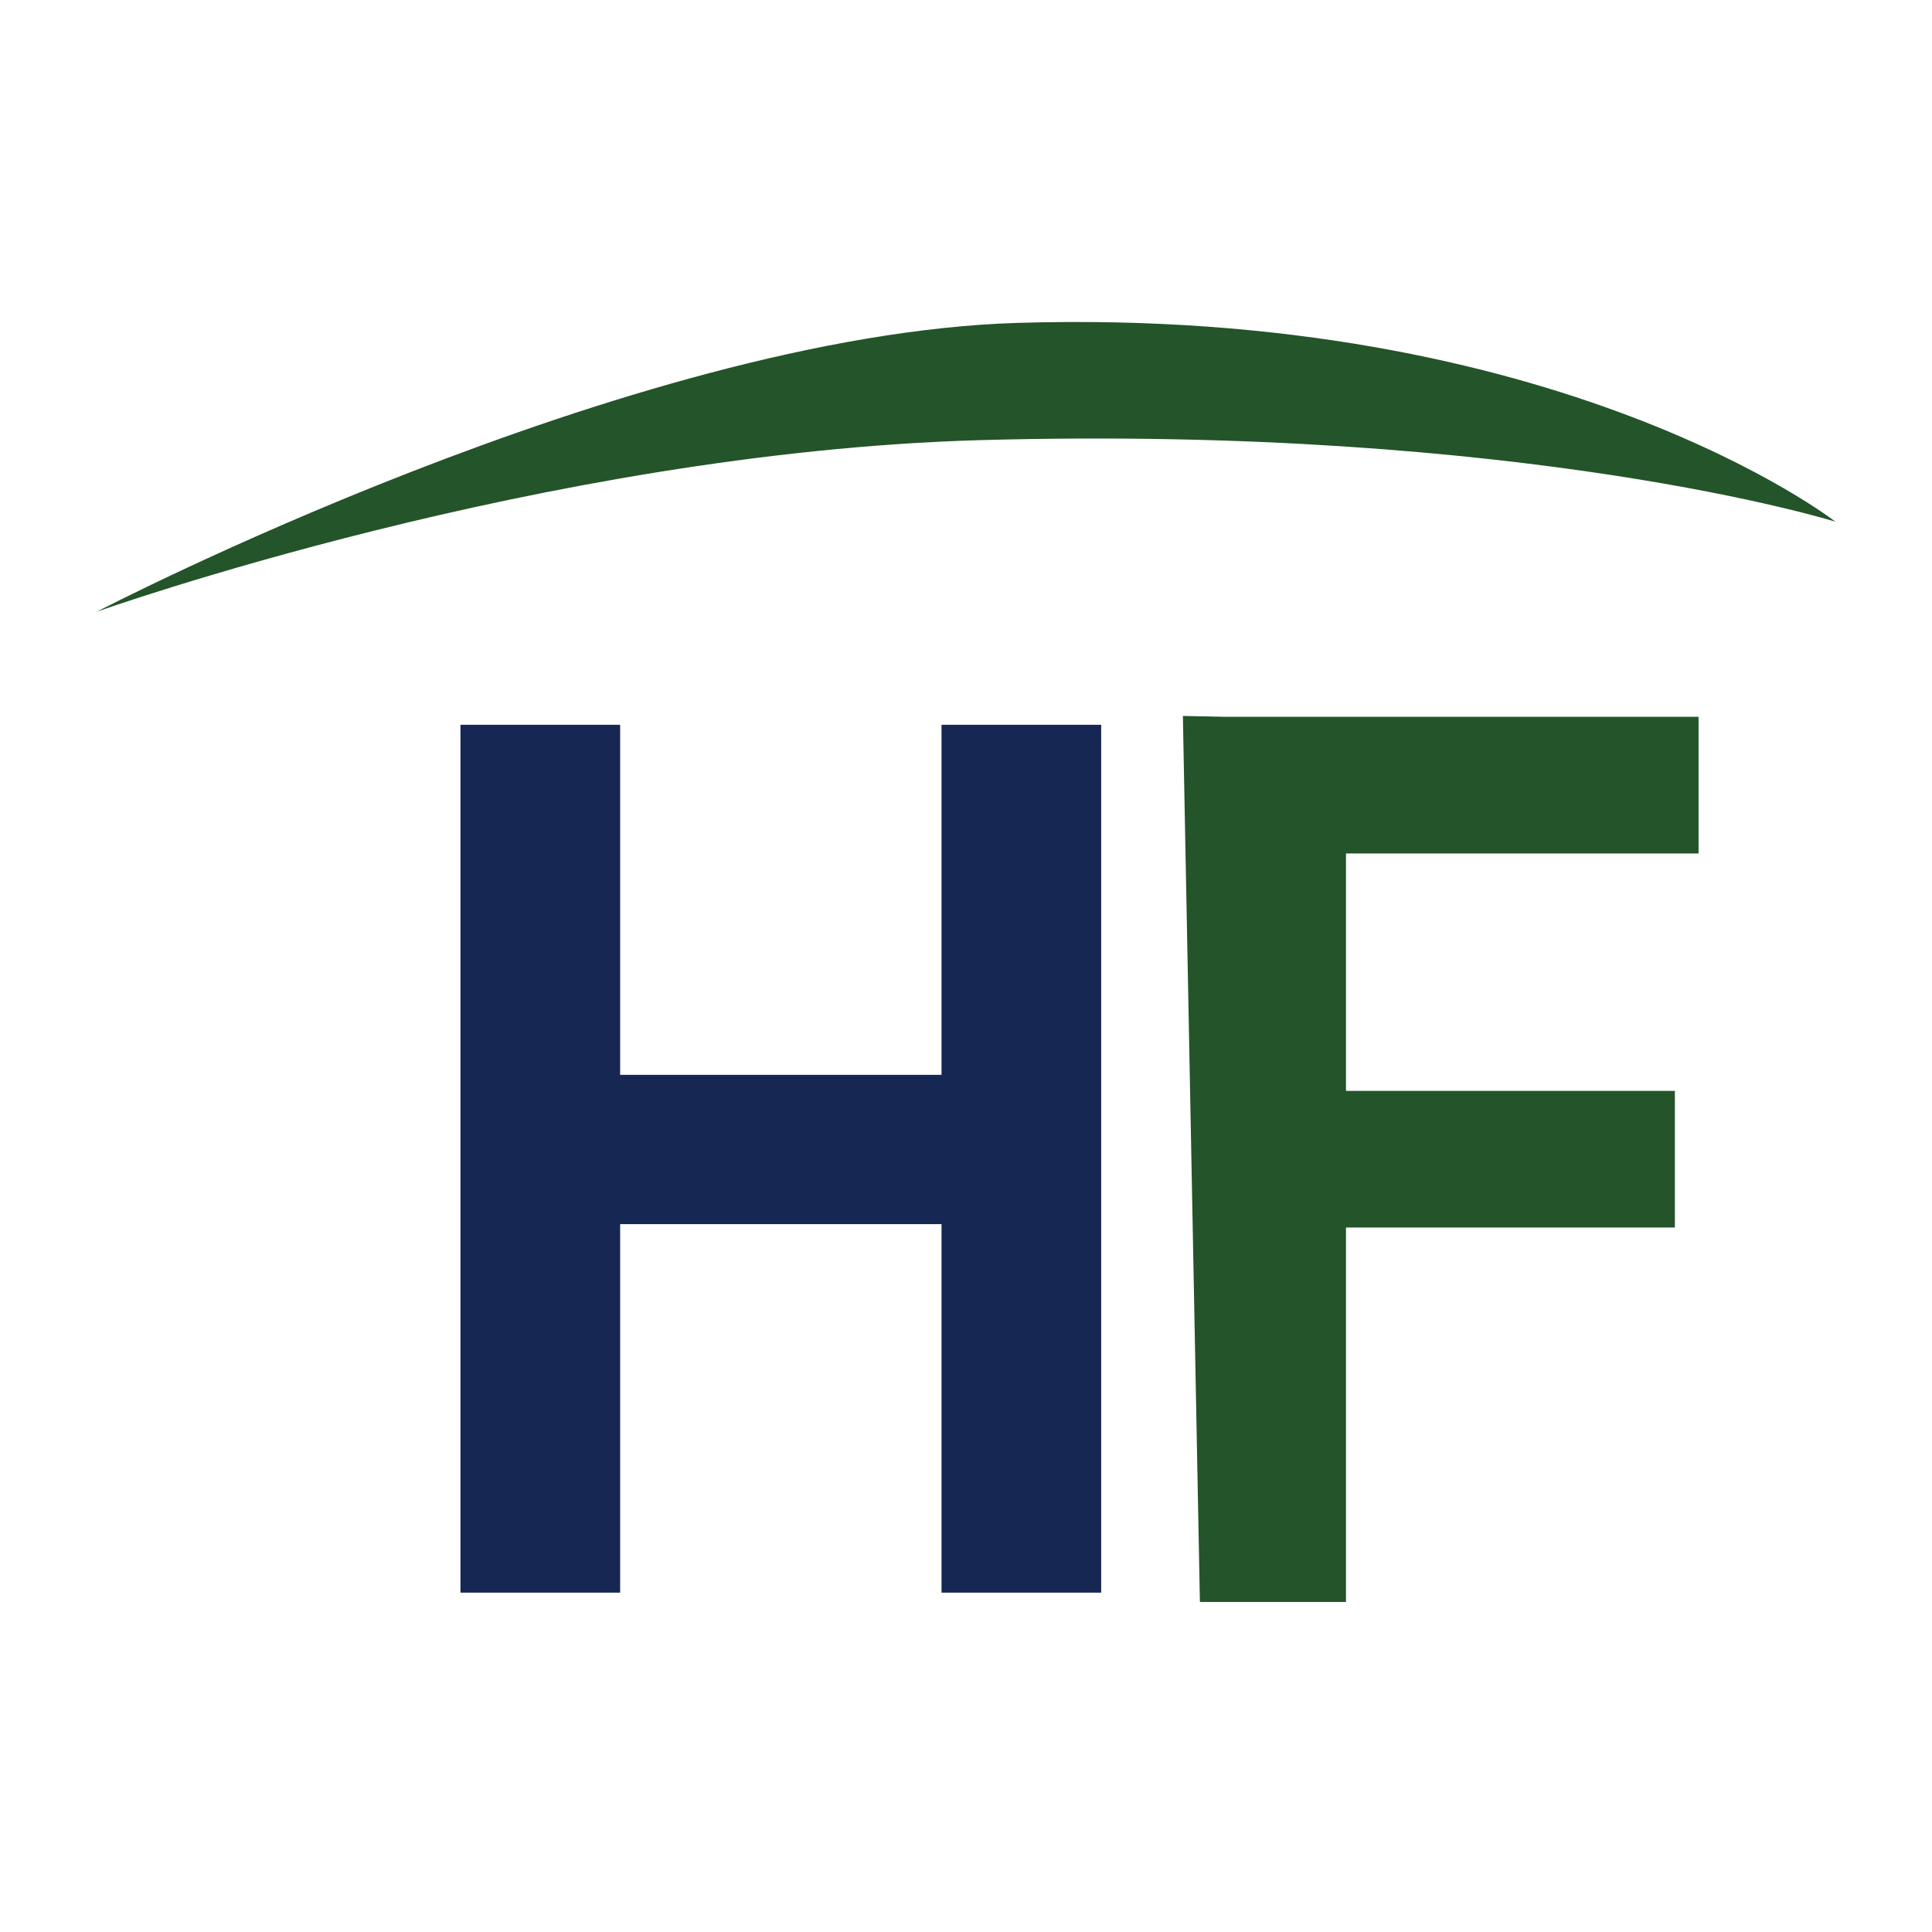
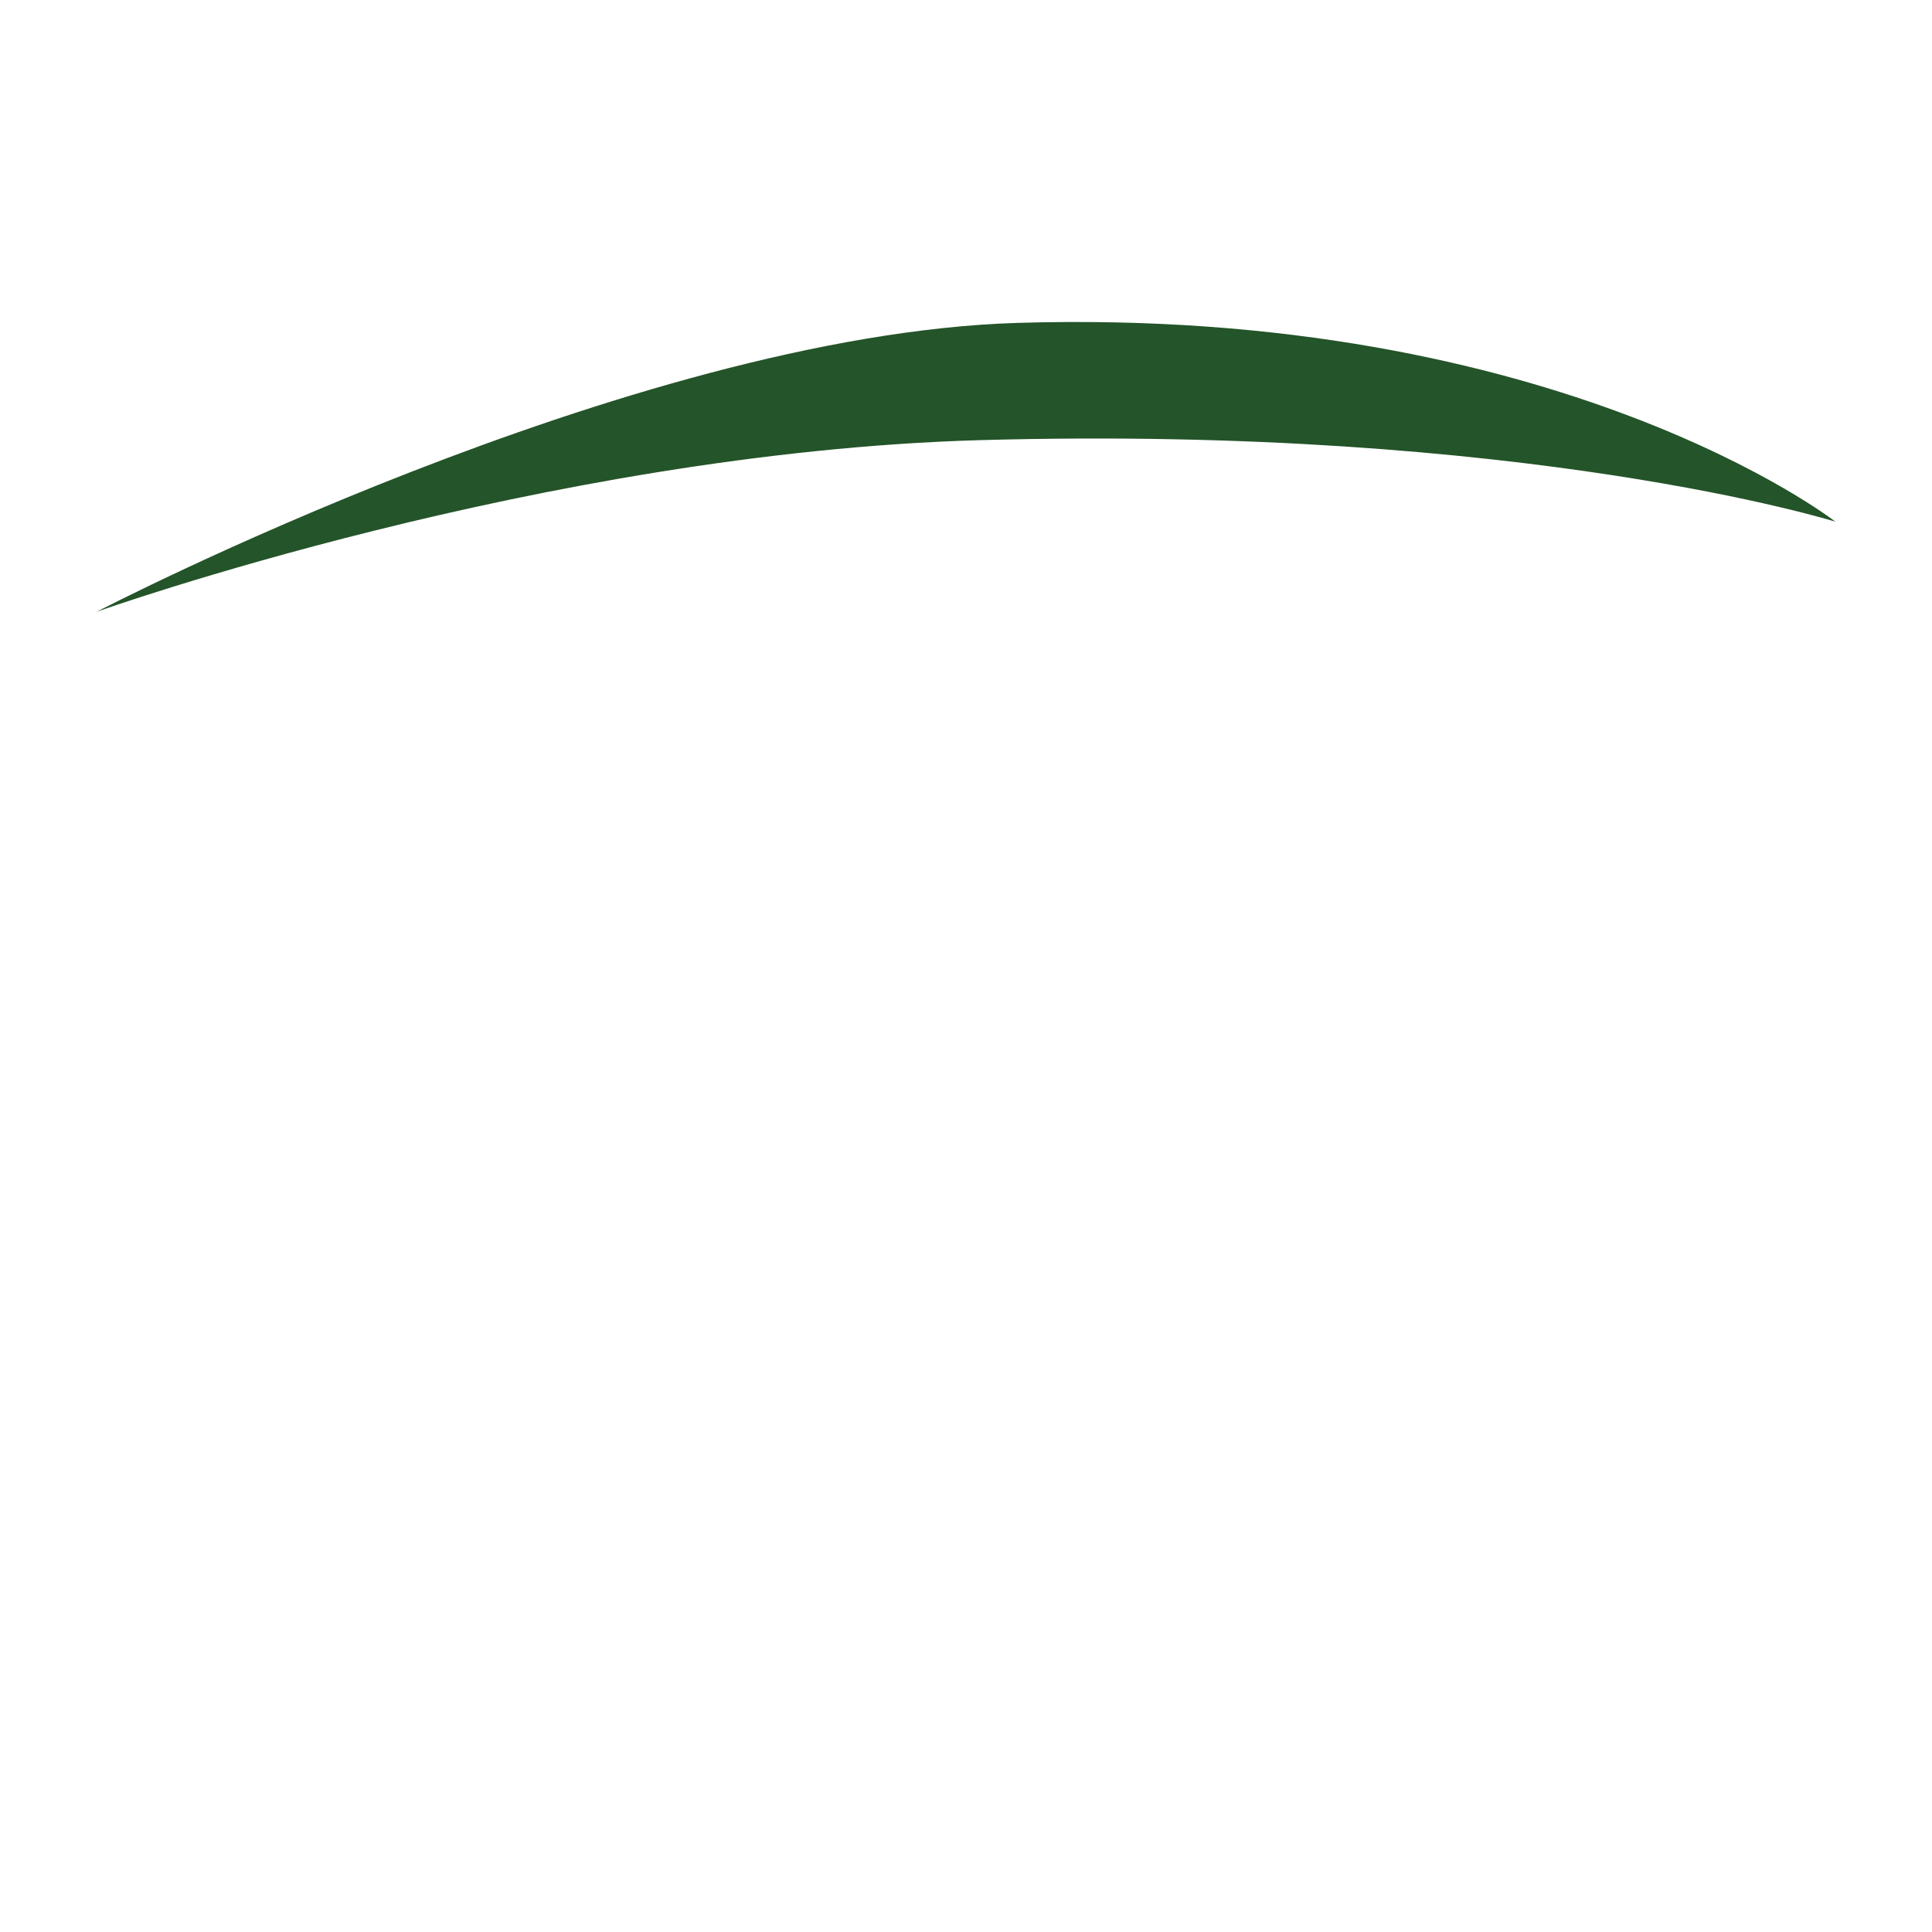
<svg xmlns="http://www.w3.org/2000/svg" width="60" height="60" viewBox="0 0 60 60" fill="none">
-   <rect width="60" height="60" fill="white" />
-   <path d="M30.24 37.017H18.259V48.461H15.3V23.509H18.259V34.38H30.24V23.509H33.198V48.461H30.24V37.017Z" fill="#172754" stroke="#172754" stroke-width="2" stroke-miterlimit="10" />
-   <path d="M52.375 23.01V22.635H52H38.004L37.508 22.625L37.118 22.617L37.125 23.007L37.625 49.007L37.632 49.375H38H41.051H41.426V49V37.747H51.265H51.64V37.372V34.628V34.253H51.265H41.426V26.13H52H52.375V25.755V23.01Z" fill="#245429" stroke="#245429" stroke-width="0.75" stroke-miterlimit="10" />
  <path d="M3 19C3 19 19.528 10.399 31.586 10.028C48.428 9.512 57 16.202 57 16.202C57 16.202 47.385 13.195 30.441 13.669C16.878 14.05 3 19 3 19Z" fill="#245429" />
</svg>